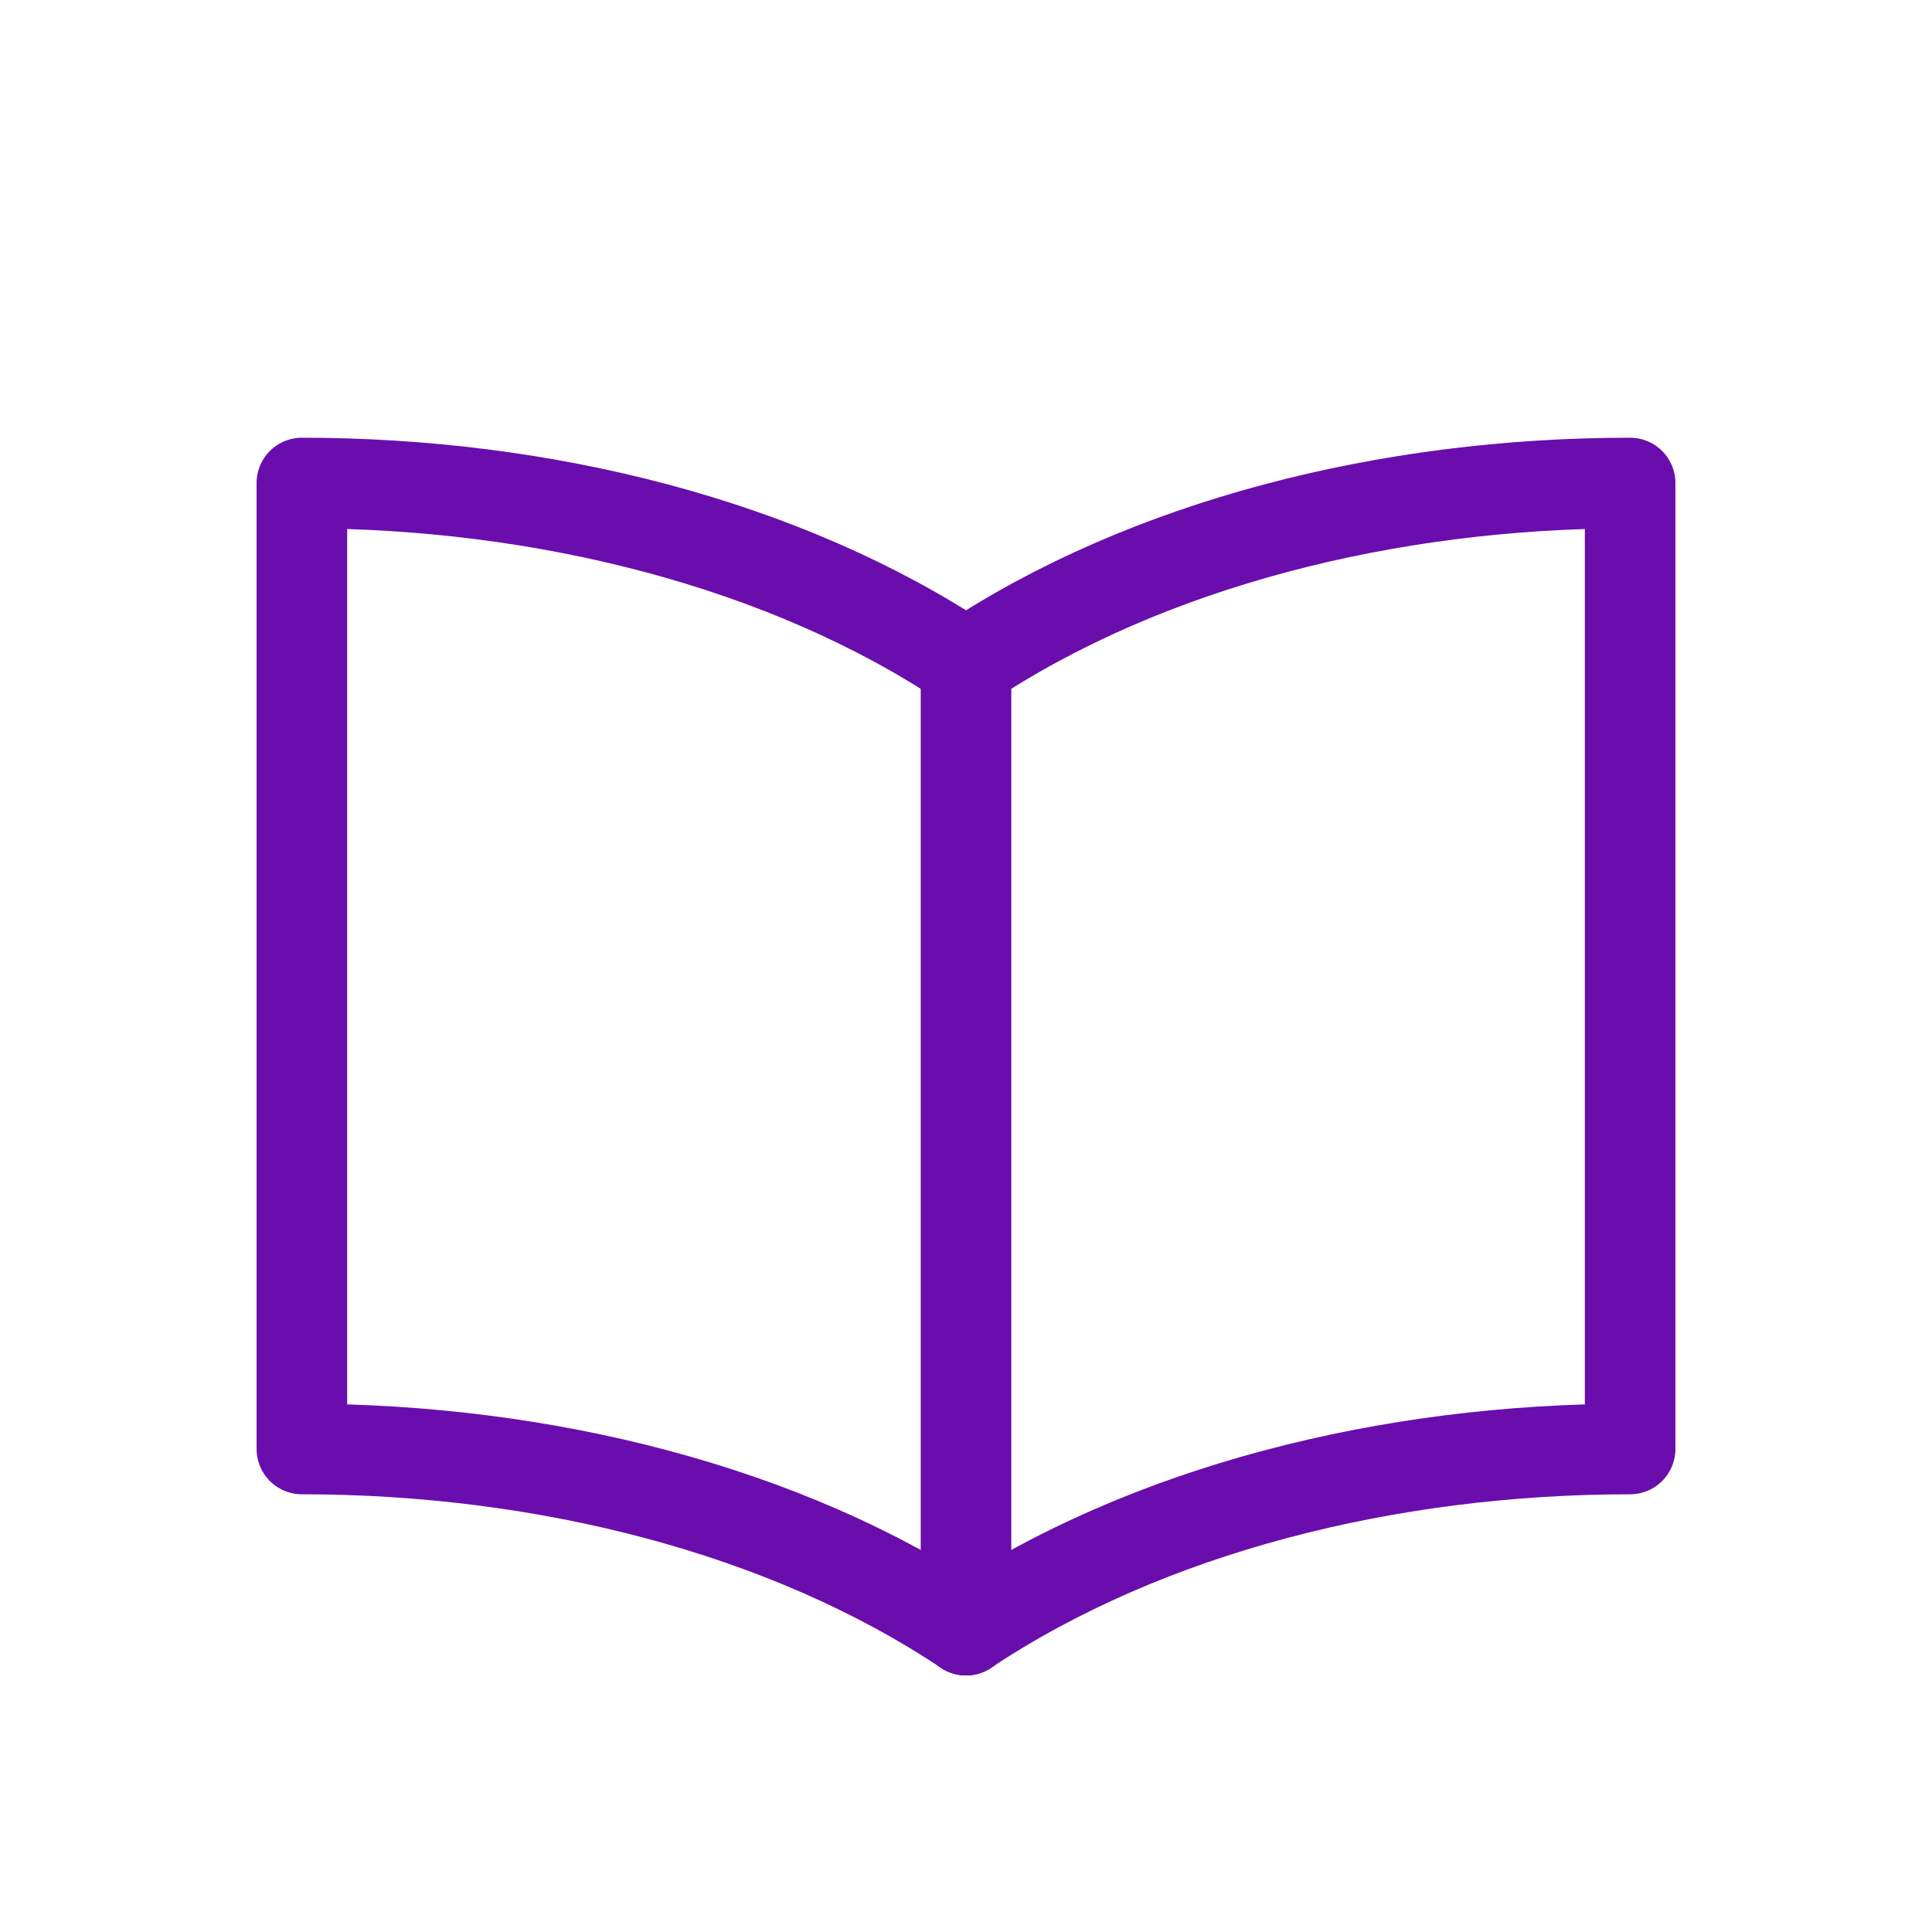
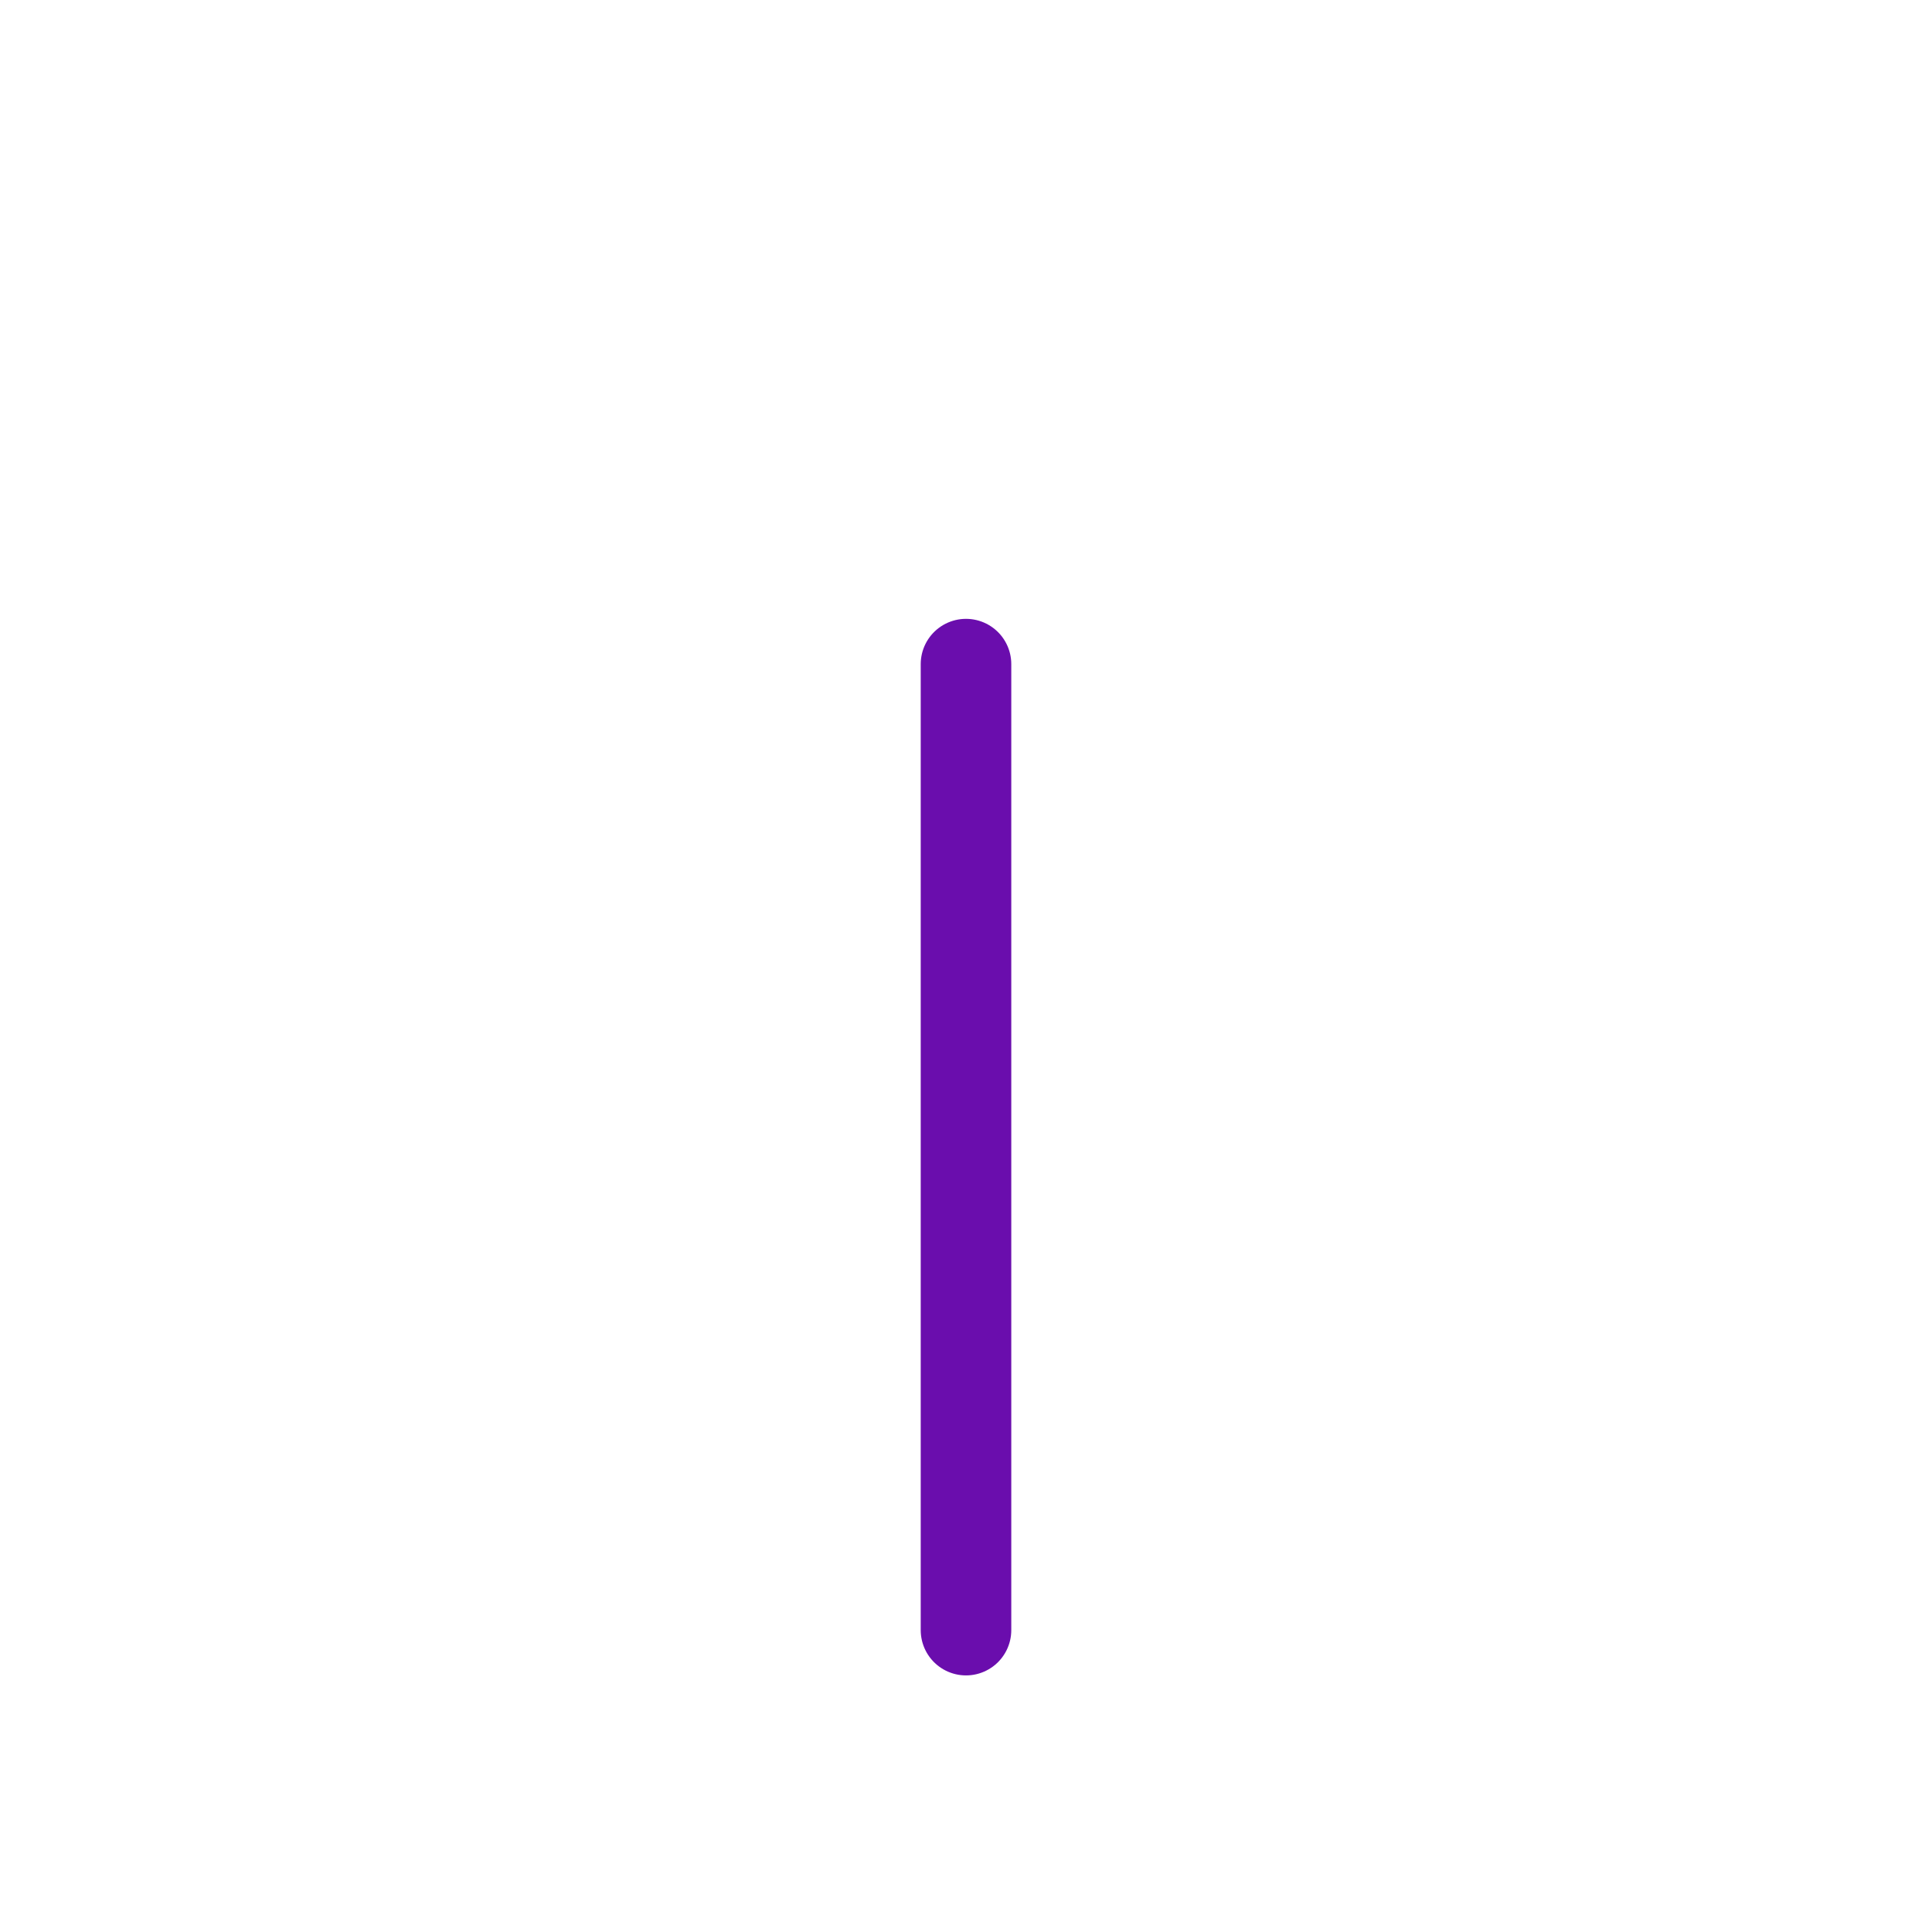
<svg xmlns="http://www.w3.org/2000/svg" viewBox="0 0 256 256" fill="none" stroke="#6A0DAD" stroke-width="12" stroke-linecap="round" stroke-linejoin="round">
  <path d="M128 88v128" />
-   <path d="M128 88c-24-16-56-24-88-24v128c32 0 64 8 88 24" />
-   <path d="M128 88c24-16 56-24 88-24v128c-32 0-64 8-88 24" />
</svg>